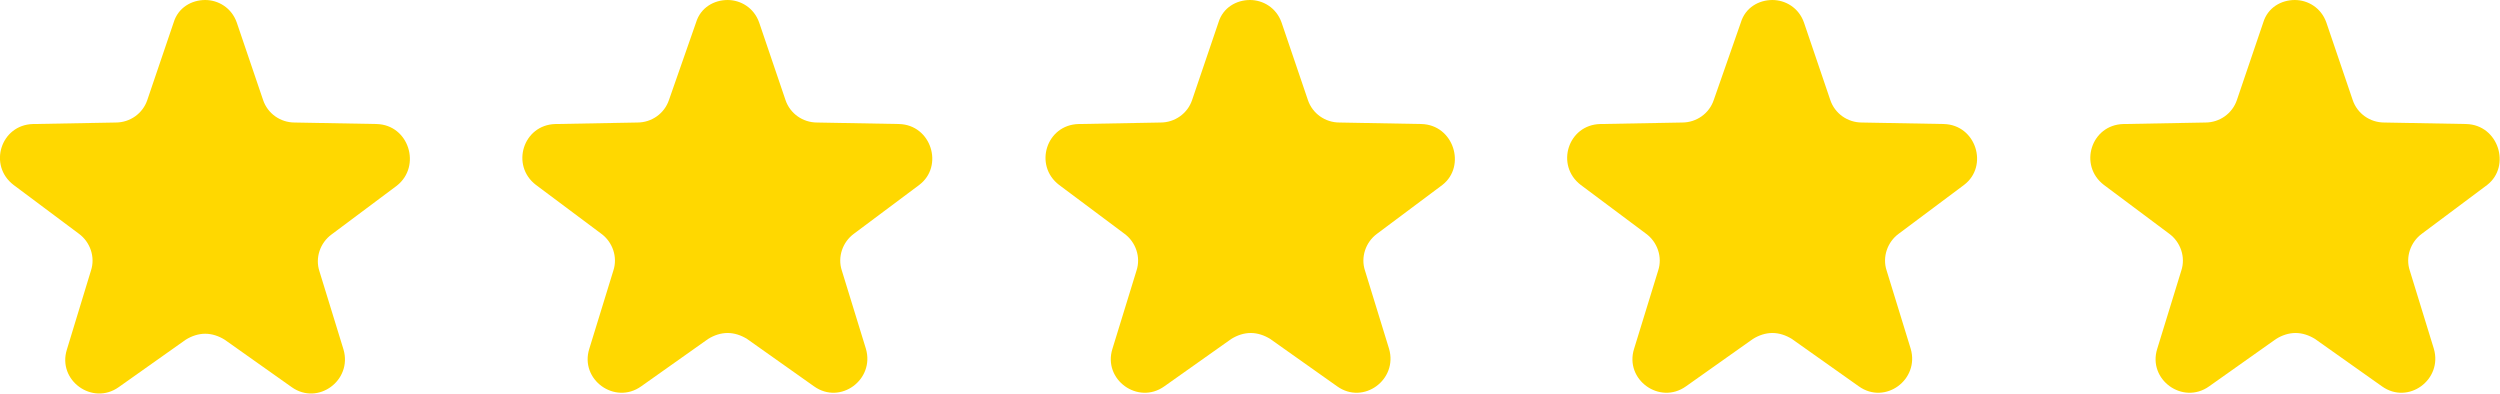
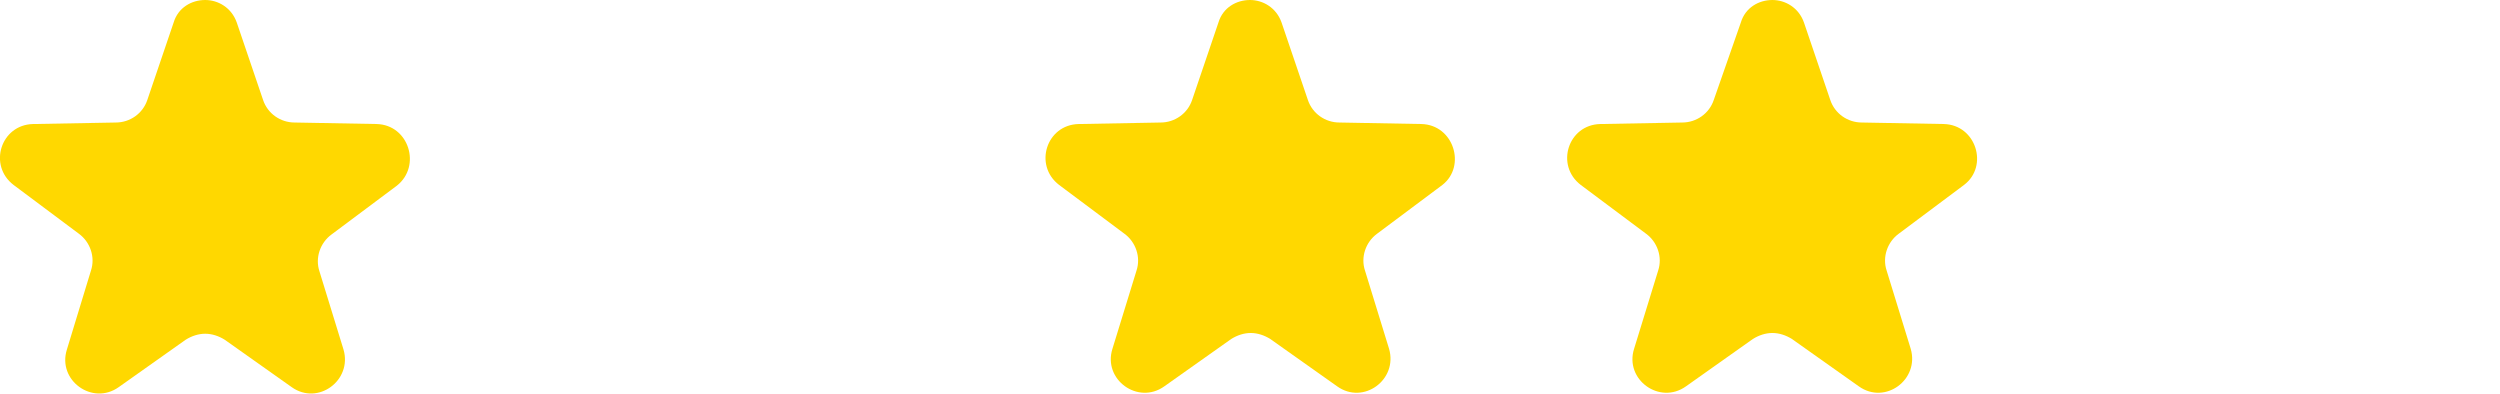
<svg xmlns="http://www.w3.org/2000/svg" viewBox="0 0 332.6 52.4" style="enable-background:new 0 0 332.6 52.4;">
  <style type="text/css">
	.st0{fill:#FFD800;}
</style>
  <g>
    <path class="st0" d="M50.1,16.5l-10.9-0.2c-1.9,0-3.6-1.2-4.2-3L31.5,3c-0.7-2-2.5-3-4.2-3c-1.8,0-3.6,1-4.2,3l-3.5,10.3   c-0.6,1.8-2.3,3-4.2,3L4.4,16.5c-4.3,0.1-6,5.5-2.6,8.1l8.7,6.5c1.5,1.1,2.2,3.1,1.6,4.9L8.9,46.5c-1.3,4.1,3.4,7.5,6.9,5l8.9-6.3   c0.8-0.5,1.7-0.8,2.6-0.8c0.9,0,1.8,0.3,2.6,0.8l8.9,6.3c3.5,2.5,8.1-0.9,6.9-5l-3.2-10.4c-0.6-1.8,0.1-3.8,1.6-4.9l8.7-6.5   C56.1,22.1,54.4,16.6,50.1,16.5z" />
-     <path class="st0" d="M119.6,16.5l-10.9-0.2c-1.9,0-3.6-1.2-4.2-3L101,3c-0.7-2-2.5-3-4.2-3c-1.8,0-3.6,1-4.2,3L89,13.3   c-0.6,1.8-2.3,3-4.2,3l-10.9,0.2c-4.3,0.1-6,5.5-2.6,8.1l8.7,6.5c1.5,1.1,2.2,3.1,1.6,4.9l-3.2,10.4c-1.3,4.1,3.4,7.5,6.9,5   l8.9-6.3c0.8-0.5,1.7-0.8,2.6-0.8c0.9,0,1.8,0.3,2.6,0.8l8.9,6.3c3.5,2.5,8.1-0.9,6.9-5l-3.2-10.4c-0.6-1.8,0.1-3.8,1.6-4.9   l8.7-6.5C125.6,22.1,123.9,16.6,119.6,16.5z" />
    <path class="st0" d="M189.1,16.5l-10.9-0.2c-1.9,0-3.6-1.2-4.2-3L170.5,3c-0.7-2-2.5-3-4.2-3c-1.8,0-3.6,1-4.2,3l-3.5,10.3   c-0.6,1.8-2.3,3-4.2,3l-10.9,0.2c-4.3,0.1-6,5.5-2.6,8.1l8.7,6.5c1.5,1.1,2.2,3.1,1.6,4.9l-3.2,10.4c-1.3,4.1,3.4,7.5,6.9,5   l8.9-6.3c0.8-0.5,1.7-0.8,2.6-0.8c0.9,0,1.8,0.3,2.6,0.8l8.9,6.3c3.5,2.5,8.1-0.9,6.9-5l-3.2-10.4c-0.6-1.8,0.1-3.8,1.6-4.9   l8.7-6.5C195.1,22.1,193.4,16.6,189.1,16.5z" />
    <path class="st0" d="M258.6,16.5l-10.9-0.2c-1.9,0-3.6-1.2-4.2-3L240,3c-0.7-2-2.5-3-4.2-3c-1.8,0-3.6,1-4.2,3L228,13.3   c-0.6,1.8-2.3,3-4.2,3l-10.9,0.2c-4.3,0.1-6,5.5-2.6,8.1l8.7,6.5c1.5,1.1,2.2,3.1,1.6,4.9l-3.2,10.4c-1.3,4.1,3.4,7.5,6.9,5   l8.9-6.3c0.8-0.5,1.7-0.8,2.6-0.8c0.9,0,1.8,0.3,2.6,0.8l8.9,6.3c3.5,2.5,8.1-0.9,6.9-5l-3.2-10.4c-0.6-1.8,0.1-3.8,1.6-4.9   l8.7-6.5C264.6,22.1,262.9,16.6,258.6,16.5z" />
-     <path class="st0" d="M328.1,16.5l-10.9-0.2c-1.9,0-3.6-1.2-4.2-3L309.5,3c-0.7-2-2.5-3-4.2-3c-1.8,0-3.6,1-4.2,3l-3.5,10.3   c-0.6,1.8-2.3,3-4.2,3l-10.9,0.2c-4.3,0.1-6,5.5-2.6,8.1l8.7,6.5c1.5,1.1,2.2,3.1,1.6,4.9l-3.2,10.4c-1.3,4.1,3.4,7.5,6.9,5   l8.9-6.3c0.8-0.5,1.7-0.8,2.6-0.8c0.9,0,1.8,0.3,2.6,0.8l8.9,6.3c3.5,2.5,8.1-0.9,6.9-5l-3.2-10.4c-0.6-1.8,0.1-3.8,1.6-4.9   l8.7-6.5C334.1,22.1,332.4,16.6,328.1,16.5z" />
  </g>
</svg>